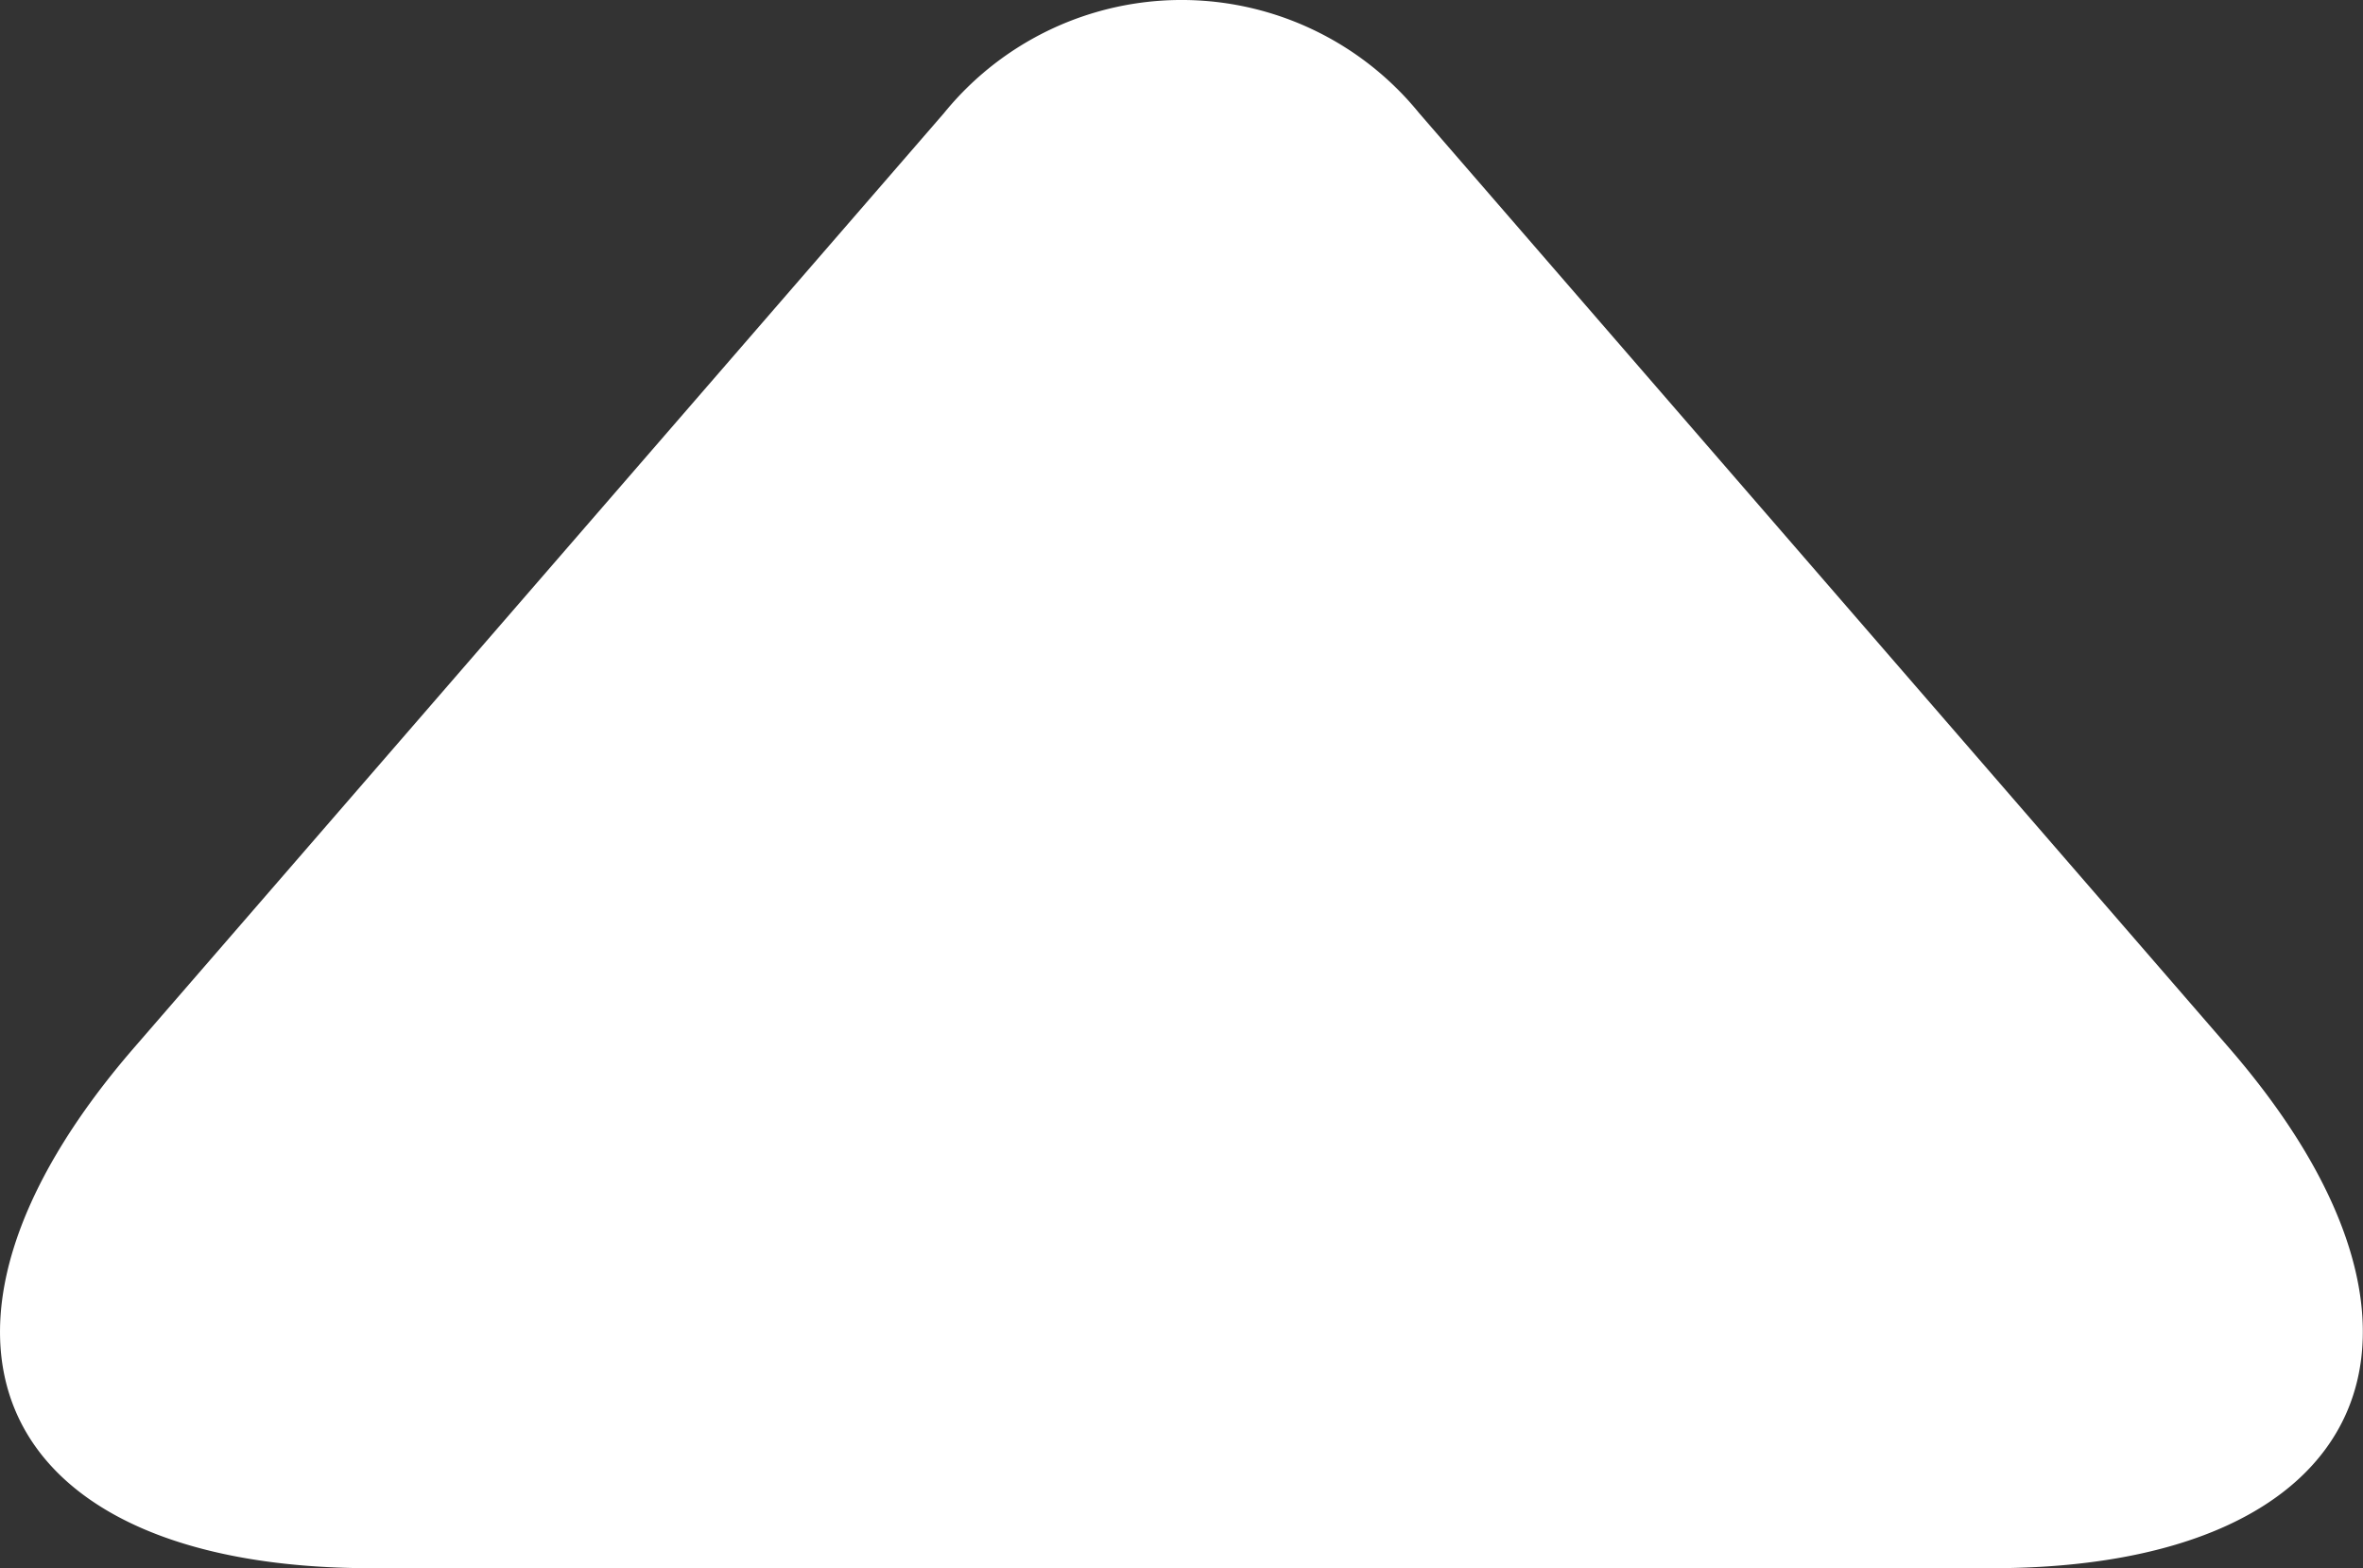
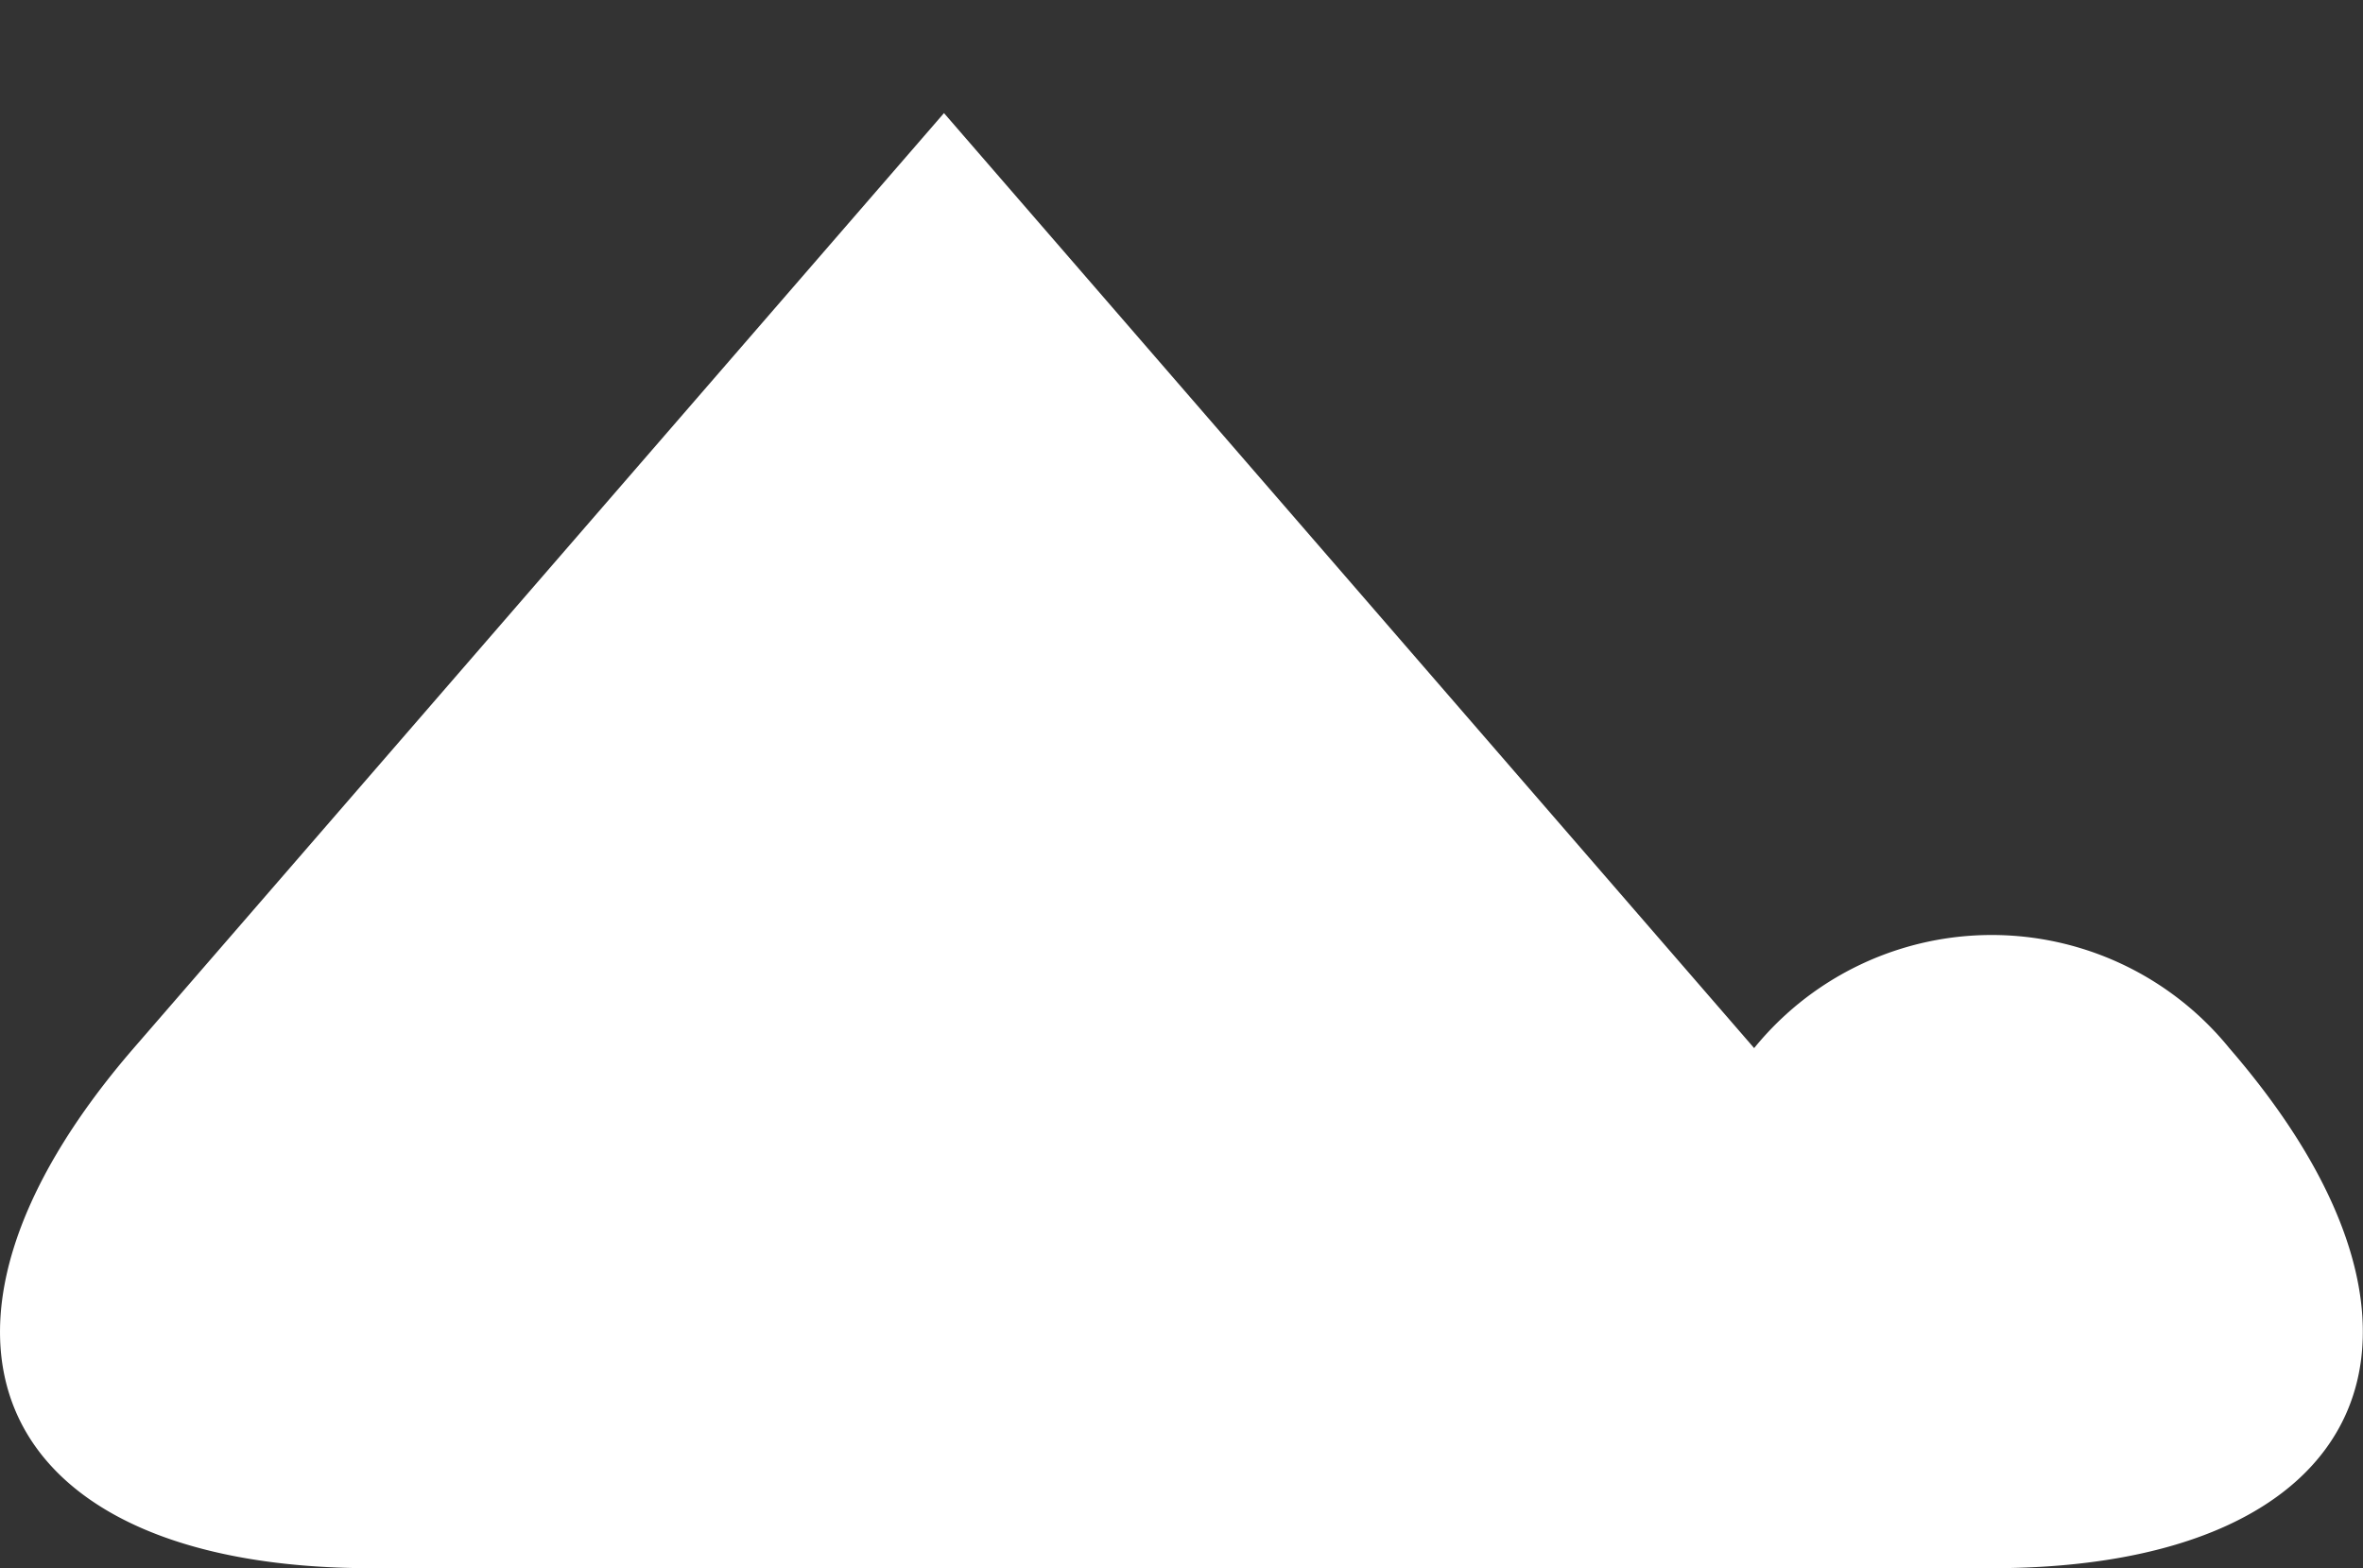
<svg xmlns="http://www.w3.org/2000/svg" width="21.435" height="14.226" viewBox="0 0 21.435 14.226">
  <rect x="0" y="0" width="21.435" height="14.226" fill="#333333" stroke="none" />
-   <path d="M42.732,131.624l-7.35,8.482c-2.249,2.6-1.279,4.718,2.155,4.718h14.7c3.433,0,4.4-2.123,2.154-4.718l-7.349-8.482a2.776,2.776,0,0,0-4.31,0" transform="translate(-34.169 -130.598)" fill="#fff" />
+   <path d="M42.732,131.624l-7.35,8.482c-2.249,2.6-1.279,4.718,2.155,4.718h14.7c3.433,0,4.4-2.123,2.154-4.718a2.776,2.776,0,0,0-4.31,0" transform="translate(-34.169 -130.598)" fill="#fff" />
</svg>